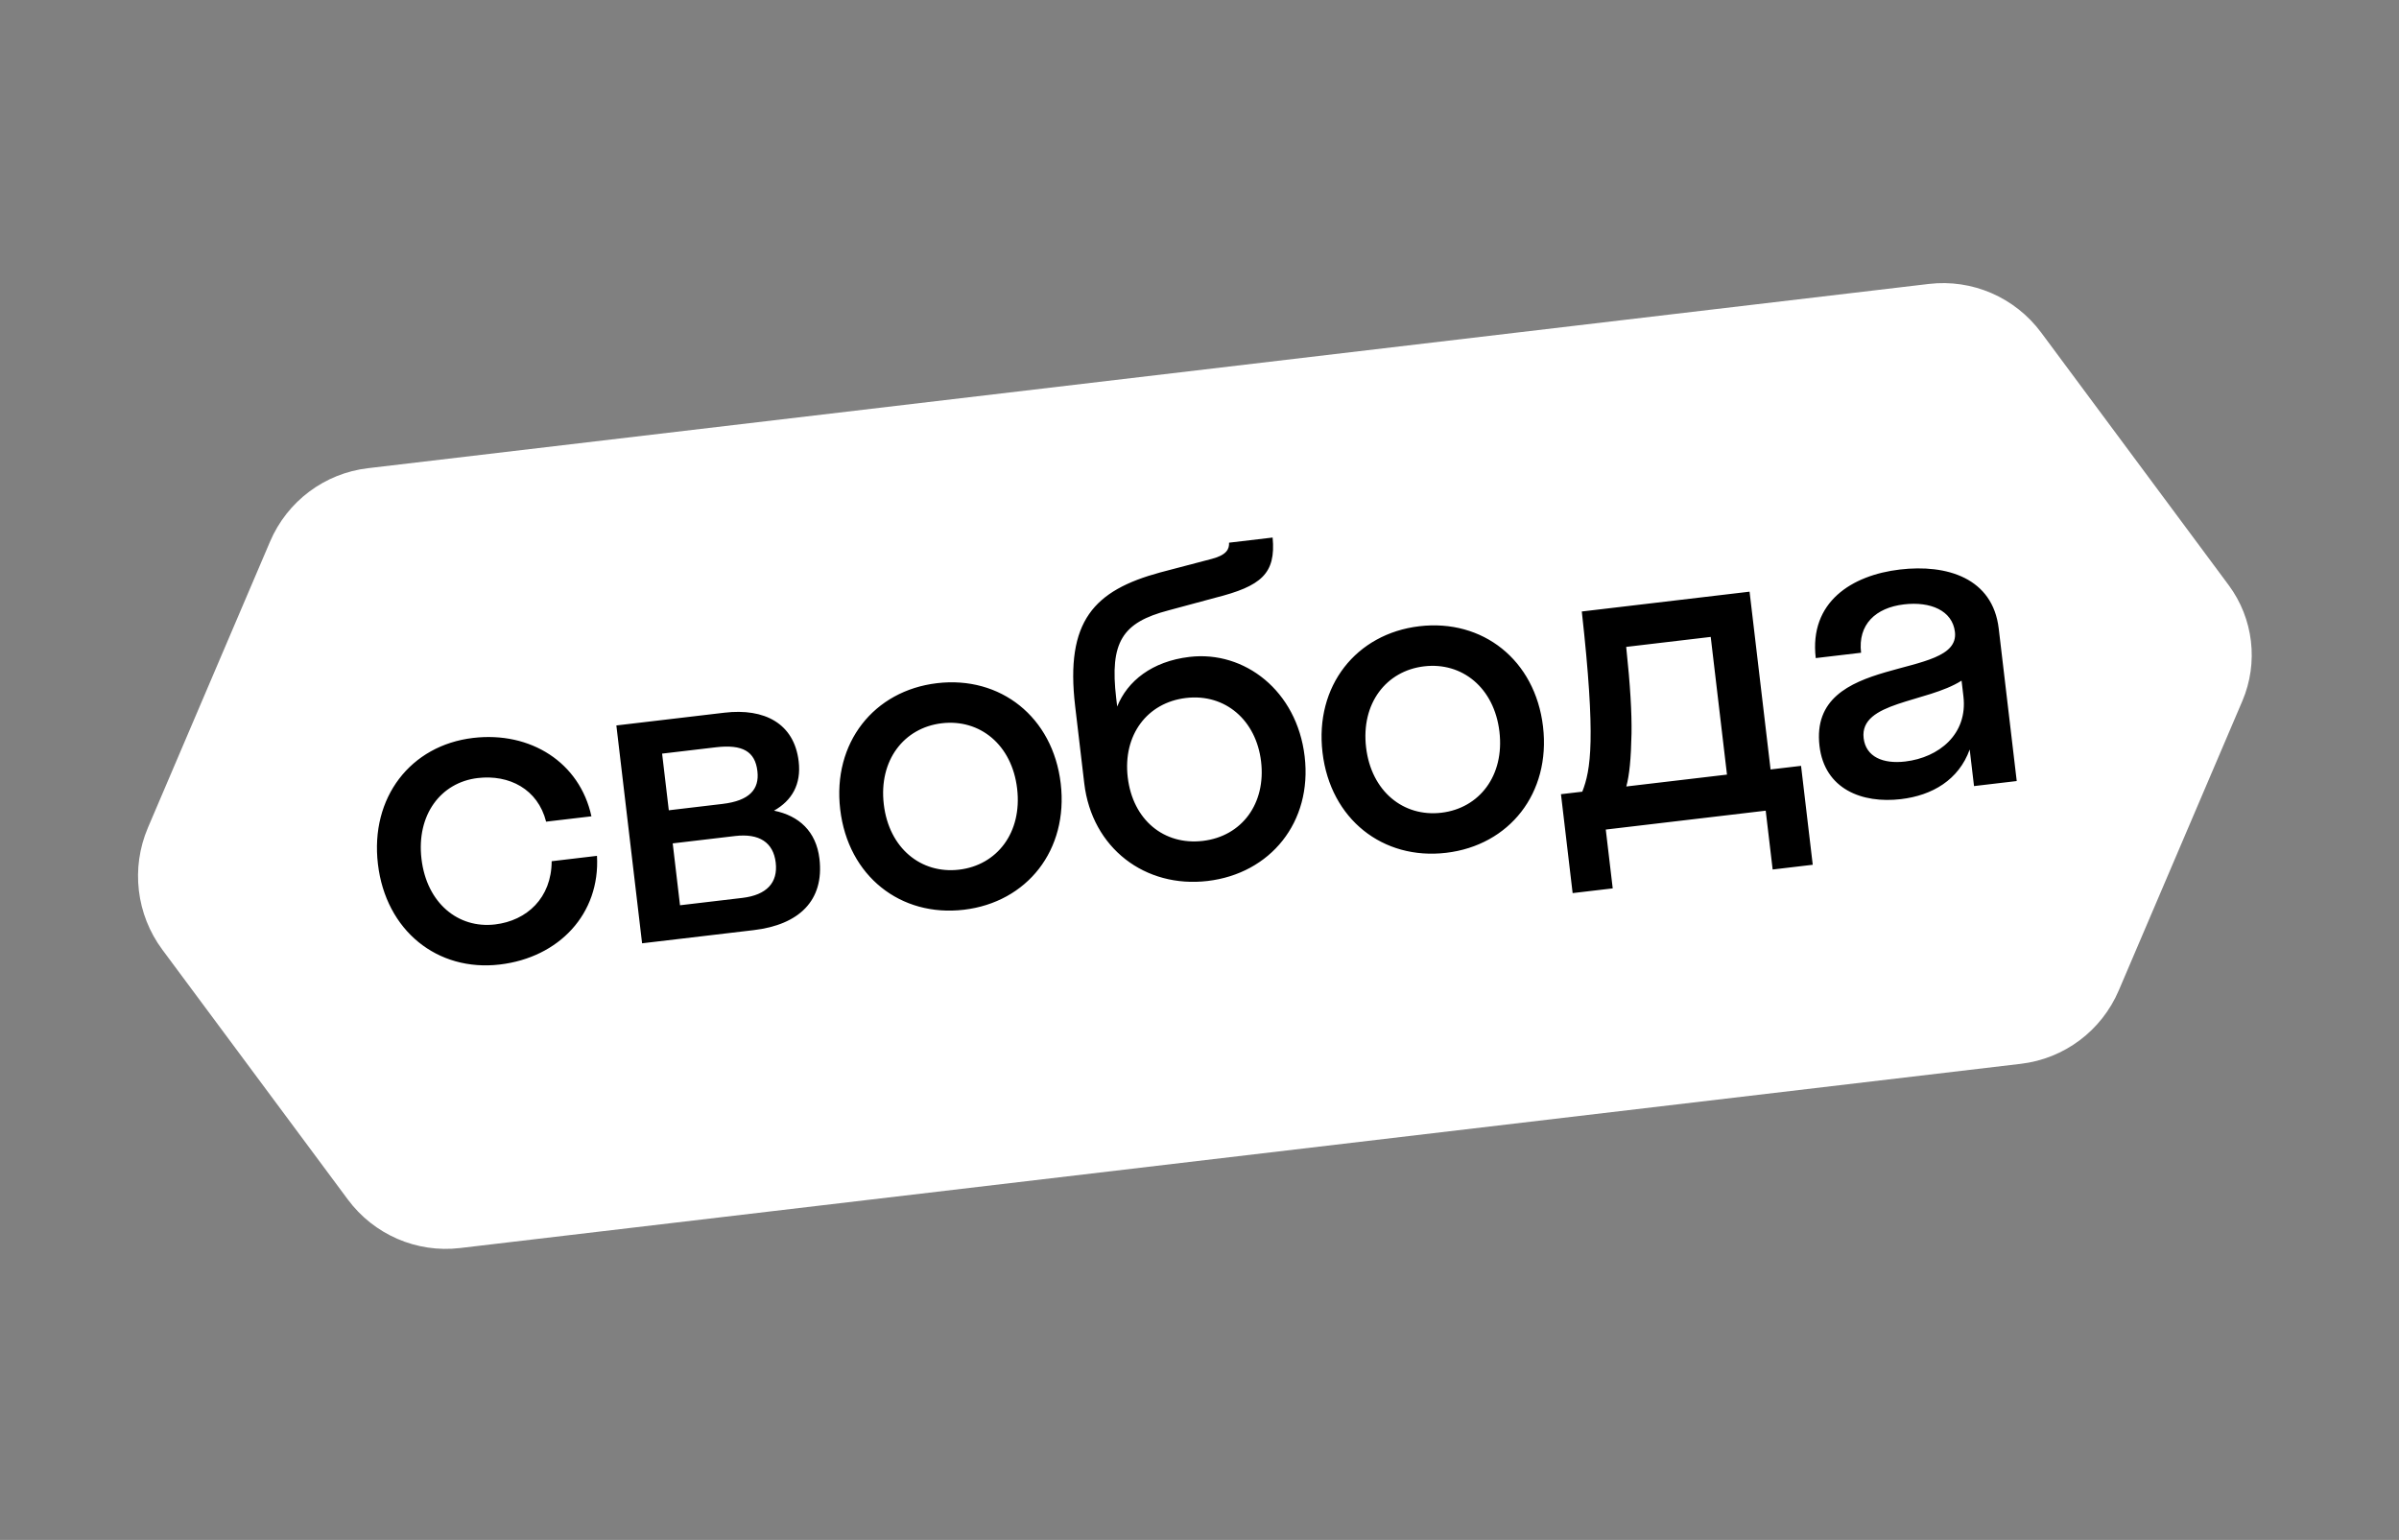
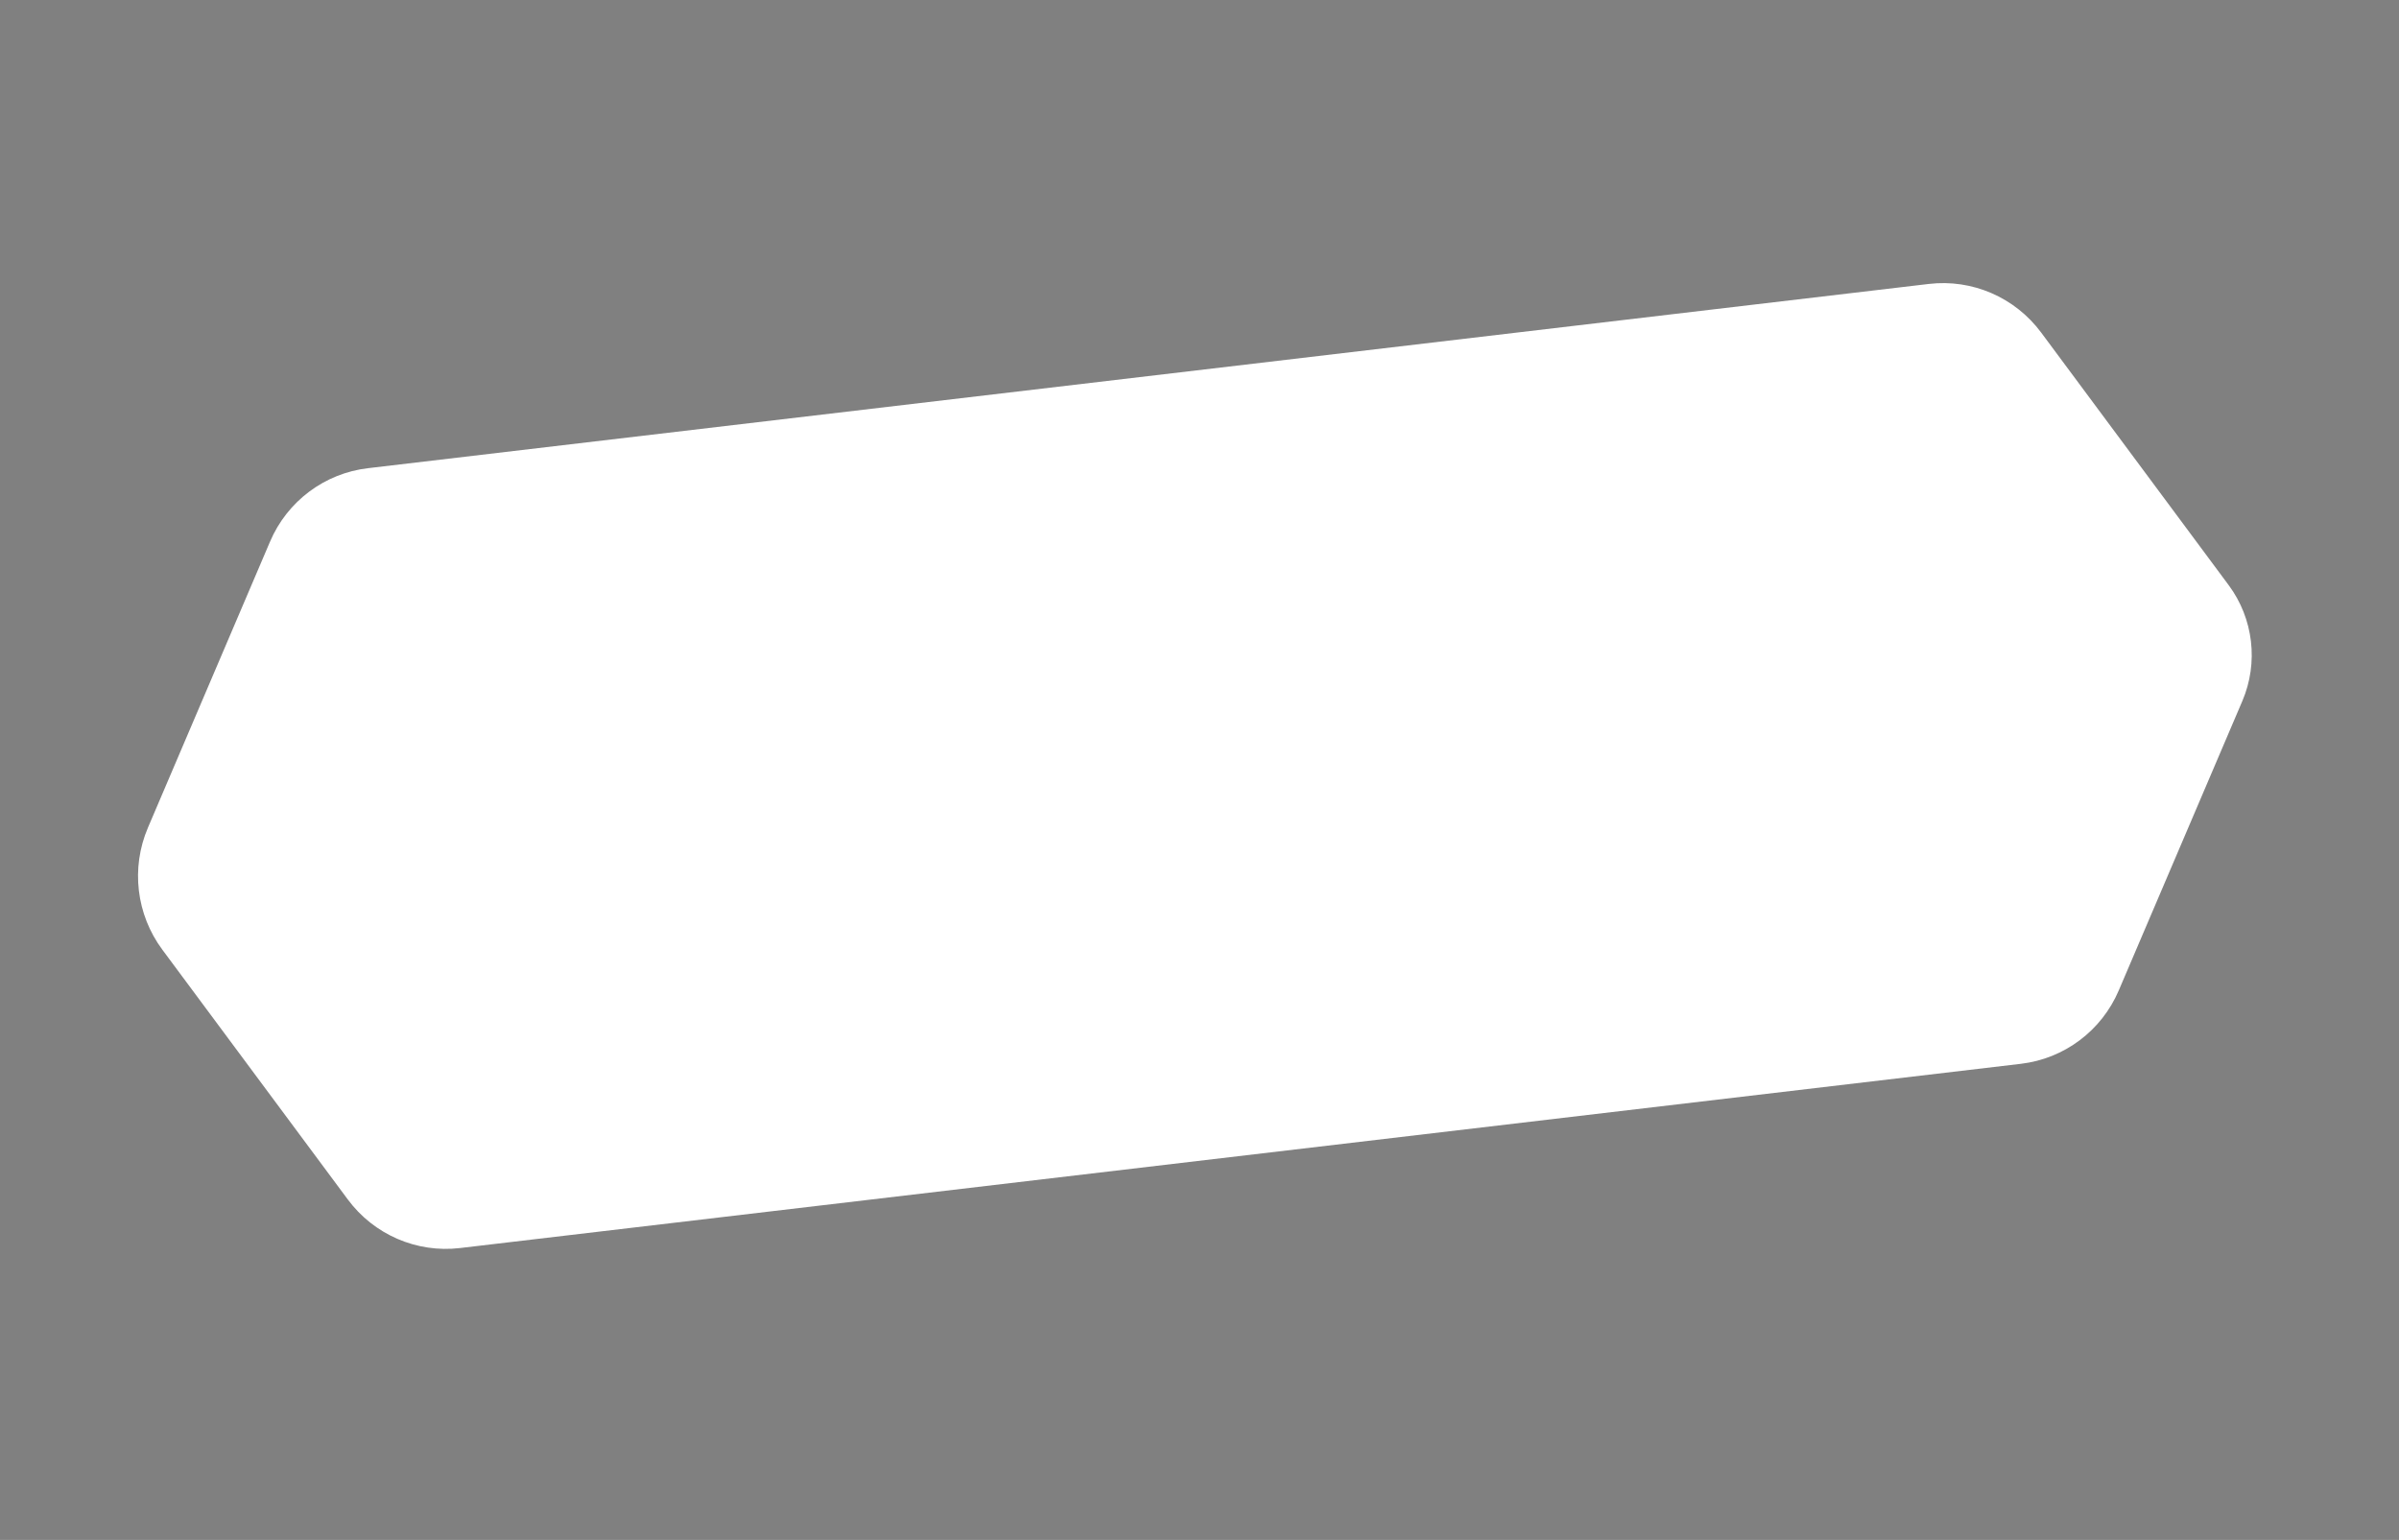
<svg xmlns="http://www.w3.org/2000/svg" width="162" height="104" viewBox="0 0 162 104" fill="none">
  <rect x="0" y="0" width="162" height="104" fill="#808080" stroke="none" />
  <path d="M31.061 84.287L136.47 71.844C139.396 71.498 141.917 69.61 143.078 66.885L151.423 47.339C152.524 44.757 152.172 41.775 150.5 39.52L137.833 22.455C136.065 20.08 133.179 18.83 130.252 19.176L24.843 31.62C21.917 31.965 19.396 33.853 18.235 36.579L9.989 55.898C8.827 58.619 9.198 61.761 10.962 64.136L23.484 81.003C25.243 83.379 28.135 84.633 31.061 84.287Z" fill="white" />
-   <path d="M36.878 55.491C36.319 53.289 34.382 52.295 32.263 52.545C29.762 52.84 28.112 55.034 28.462 58.006C28.813 60.978 30.929 62.727 33.431 62.432C35.579 62.178 37.247 60.639 37.253 58.162L40.313 57.8C40.536 61.712 37.752 64.667 33.75 65.139C29.542 65.636 26.051 62.856 25.52 58.353C24.988 53.851 27.736 50.334 31.944 49.837C35.828 49.379 39.151 51.493 39.938 55.13L36.878 55.491ZM43.359 63.706L41.622 48.993L48.92 48.132C51.627 47.812 53.63 48.859 53.933 51.419C54.117 52.978 53.47 54.069 52.267 54.748C53.948 55.087 55.117 56.142 55.336 57.996C55.669 60.821 53.953 62.456 50.892 62.817L43.359 63.706ZM48.331 50.469L44.711 50.896L45.163 54.722L48.782 54.294C50.607 54.079 51.292 53.312 51.146 52.076C50.99 50.752 50.155 50.254 48.331 50.469ZM49.635 56.461L45.427 56.958L45.92 61.137L50.128 60.64C51.776 60.445 52.542 59.609 52.383 58.255C52.223 56.902 51.283 56.267 49.635 56.461ZM65.086 61.44C60.819 61.944 57.27 59.17 56.738 54.668C56.206 50.166 59.013 46.642 63.28 46.138C67.546 45.635 71.096 48.408 71.628 52.91C72.159 57.412 69.353 60.936 65.086 61.44ZM64.766 58.733C67.327 58.431 69.036 56.23 68.685 53.258C68.334 50.285 66.159 48.543 63.599 48.845C61.039 49.148 59.33 51.349 59.681 54.321C60.032 57.293 62.206 59.035 64.766 58.733ZM80.326 44.364C84.034 43.927 87.577 46.641 88.101 51.085C88.626 55.528 85.783 58.997 81.546 59.497C77.338 59.994 73.736 57.286 73.218 52.901L72.603 47.693C71.923 41.925 73.888 39.873 78.34 38.661L81.842 37.741C82.854 37.472 83.015 37.065 82.996 36.65L85.938 36.303C86.168 38.752 85.162 39.587 82.062 40.37L78.911 41.22C75.785 42.036 74.927 43.361 75.375 47.157L75.441 47.716C76.132 45.993 77.795 44.663 80.326 44.364ZM81.226 56.79C83.874 56.477 85.492 54.257 85.159 51.432C84.829 48.637 82.735 46.825 80.087 47.138C77.468 47.447 75.817 49.641 76.154 52.495C76.495 55.379 78.607 57.099 81.226 56.79ZM97.655 57.595C93.388 58.099 89.838 55.325 89.307 50.823C88.775 46.321 91.582 42.797 95.848 42.293C100.115 41.79 103.665 44.563 104.197 49.065C104.728 53.568 101.922 57.091 97.655 57.595ZM97.335 54.888C99.895 54.586 101.605 52.385 101.254 49.413C100.903 46.441 98.728 44.698 96.168 45.001C93.608 45.303 91.899 47.504 92.249 50.476C92.6 53.448 94.775 55.19 97.335 54.888ZM105.409 53.636L106.85 53.466C107.423 51.996 107.775 49.926 106.816 41.297L118.145 39.959L119.563 51.965L121.622 51.722L122.411 58.402L119.704 58.722L119.235 54.749L108.435 56.024L108.904 59.997L106.197 60.316L105.409 53.636ZM110.174 49.523C110.14 51.258 110.03 52.345 109.822 53.115L116.62 52.313L115.522 43.014L109.814 43.688C110.097 46.34 110.194 48.178 110.174 49.523ZM128.364 53.97C125.745 54.279 123.212 53.295 122.868 50.382C122.117 44.026 132.409 46.033 132.013 42.678C131.843 41.236 130.366 40.605 128.571 40.817C126.659 41.043 125.449 42.17 125.675 44.083L122.614 44.444C122.166 40.648 125.056 38.845 128.293 38.463C131.471 38.088 134.567 39.035 134.97 42.449L136.186 52.748L133.302 53.088L133.01 50.617C132.268 52.673 130.482 53.72 128.364 53.97ZM125.848 49.851C125.998 51.116 127.16 51.606 128.66 51.428C130.926 51.161 132.889 49.587 132.586 47.027L132.461 45.967C130.102 47.469 125.557 47.379 125.848 49.851Z" fill="black" />
</svg>